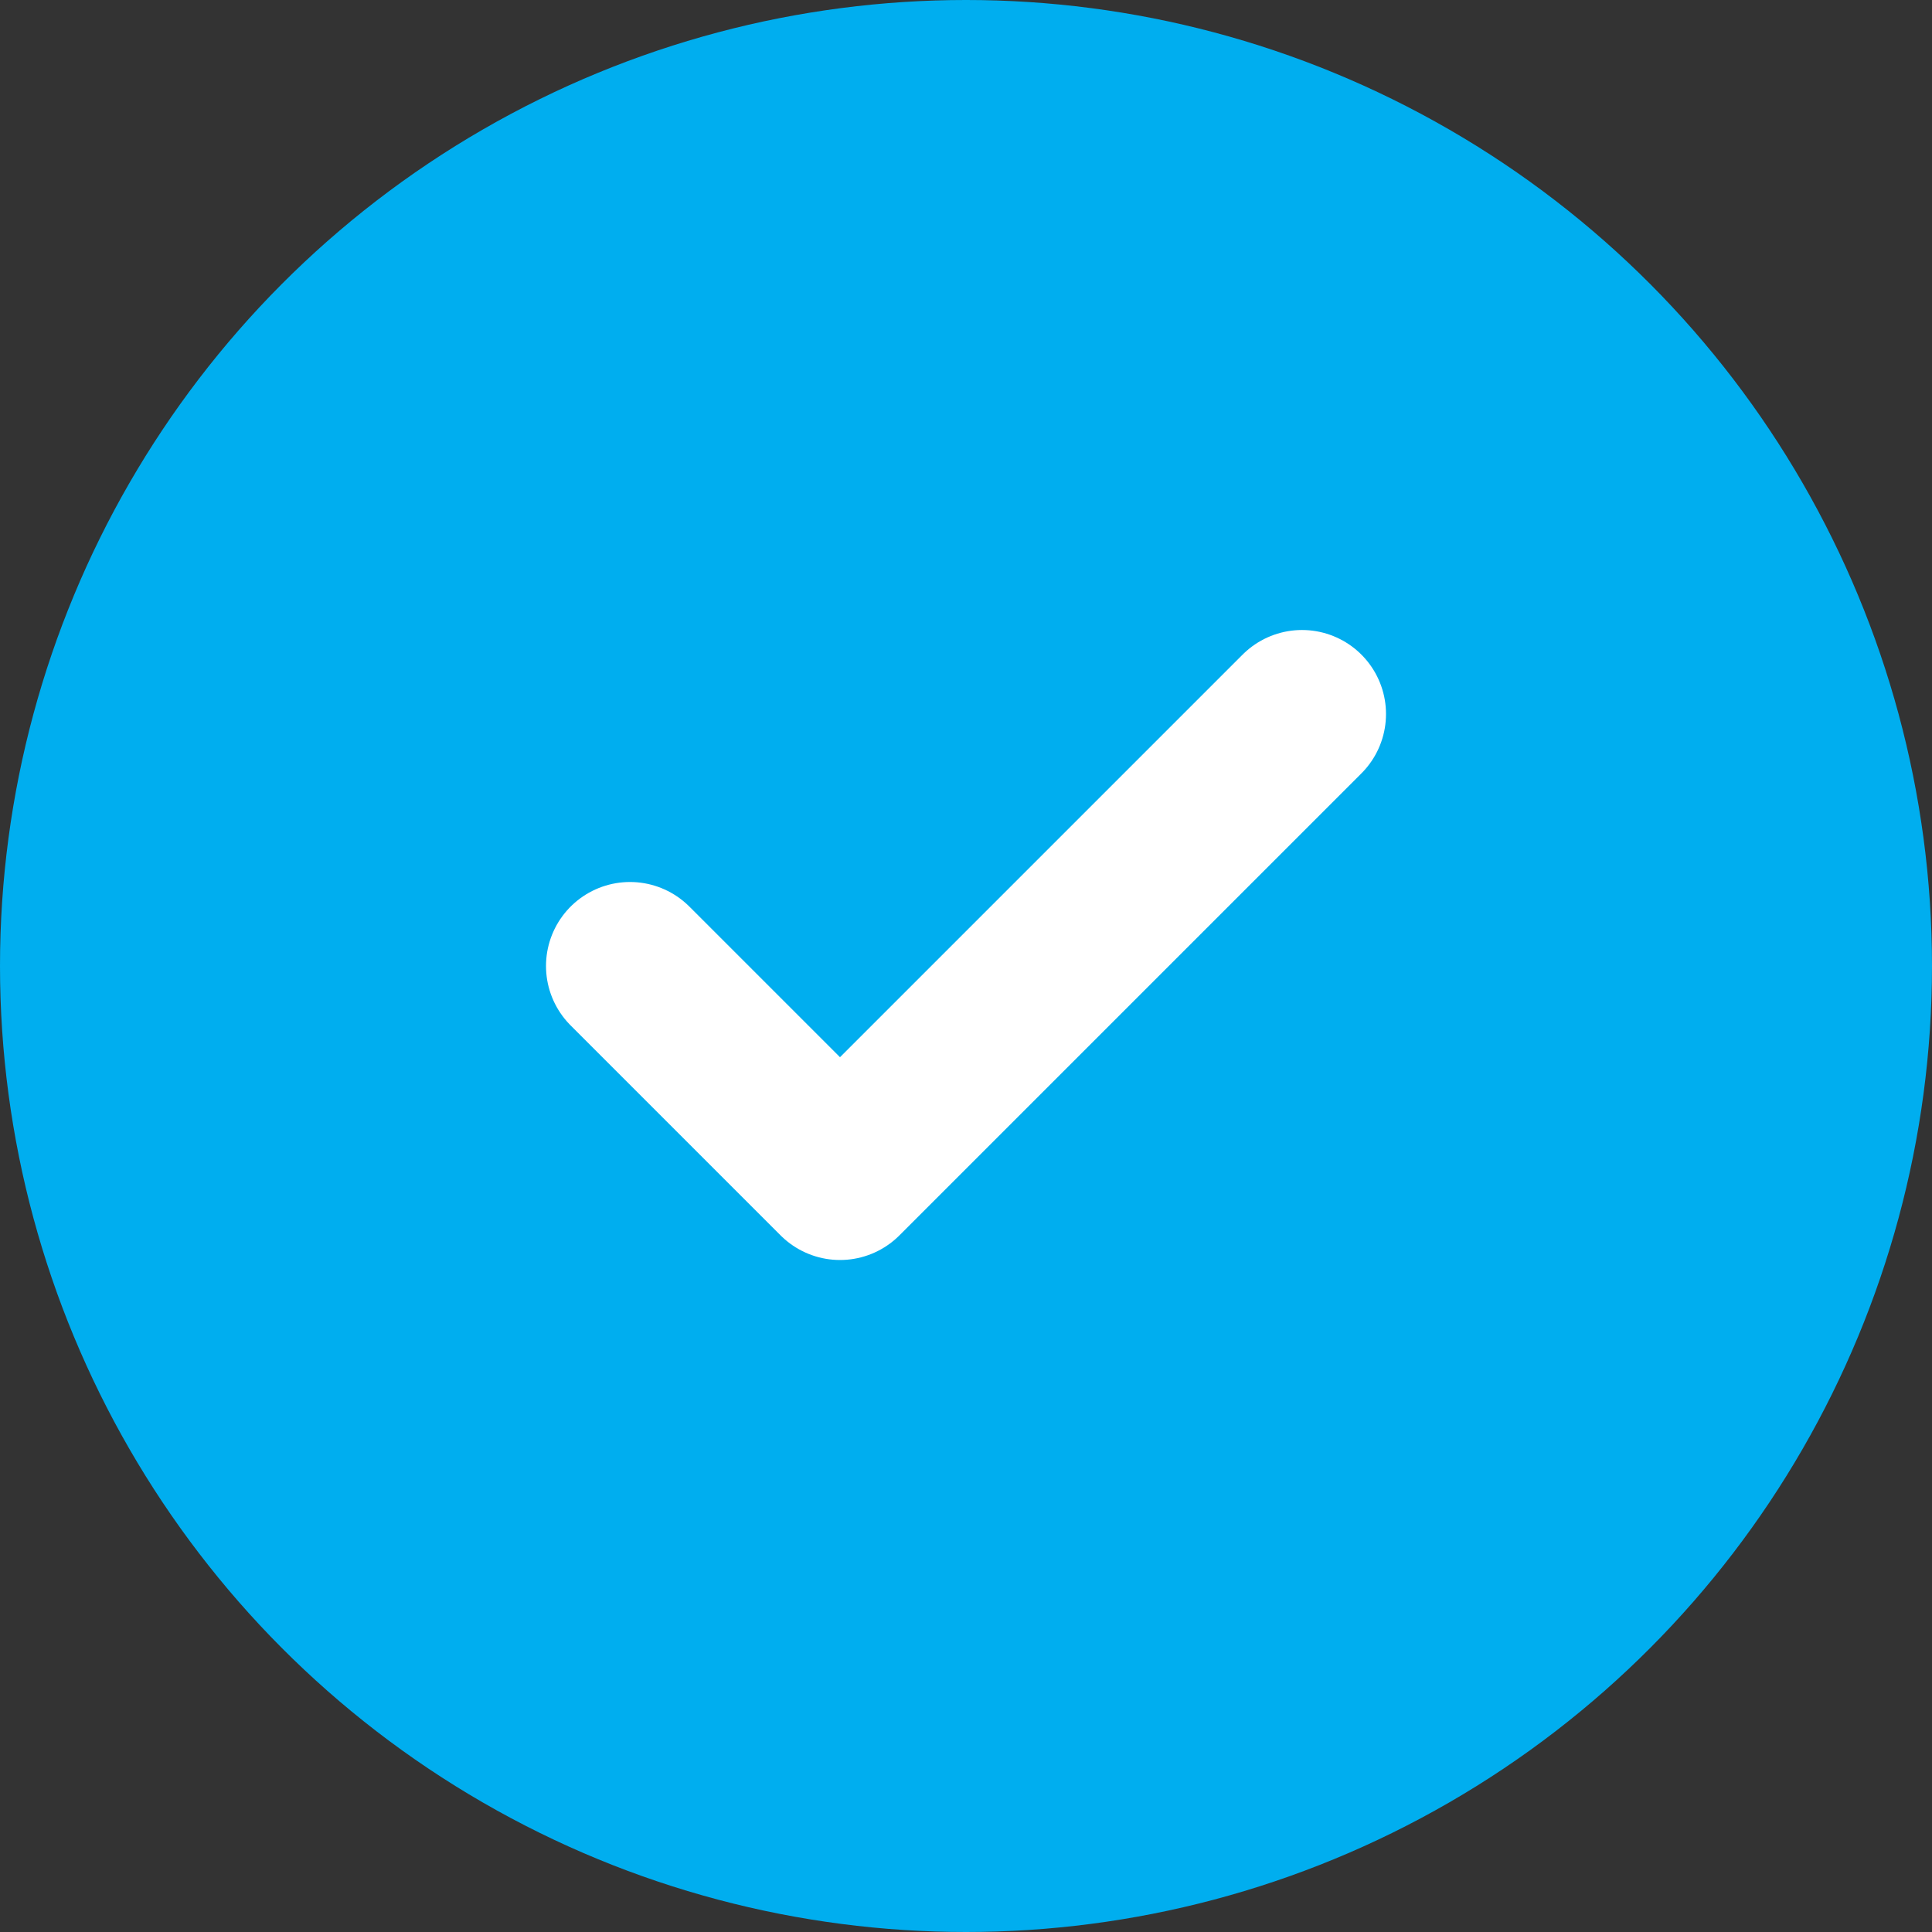
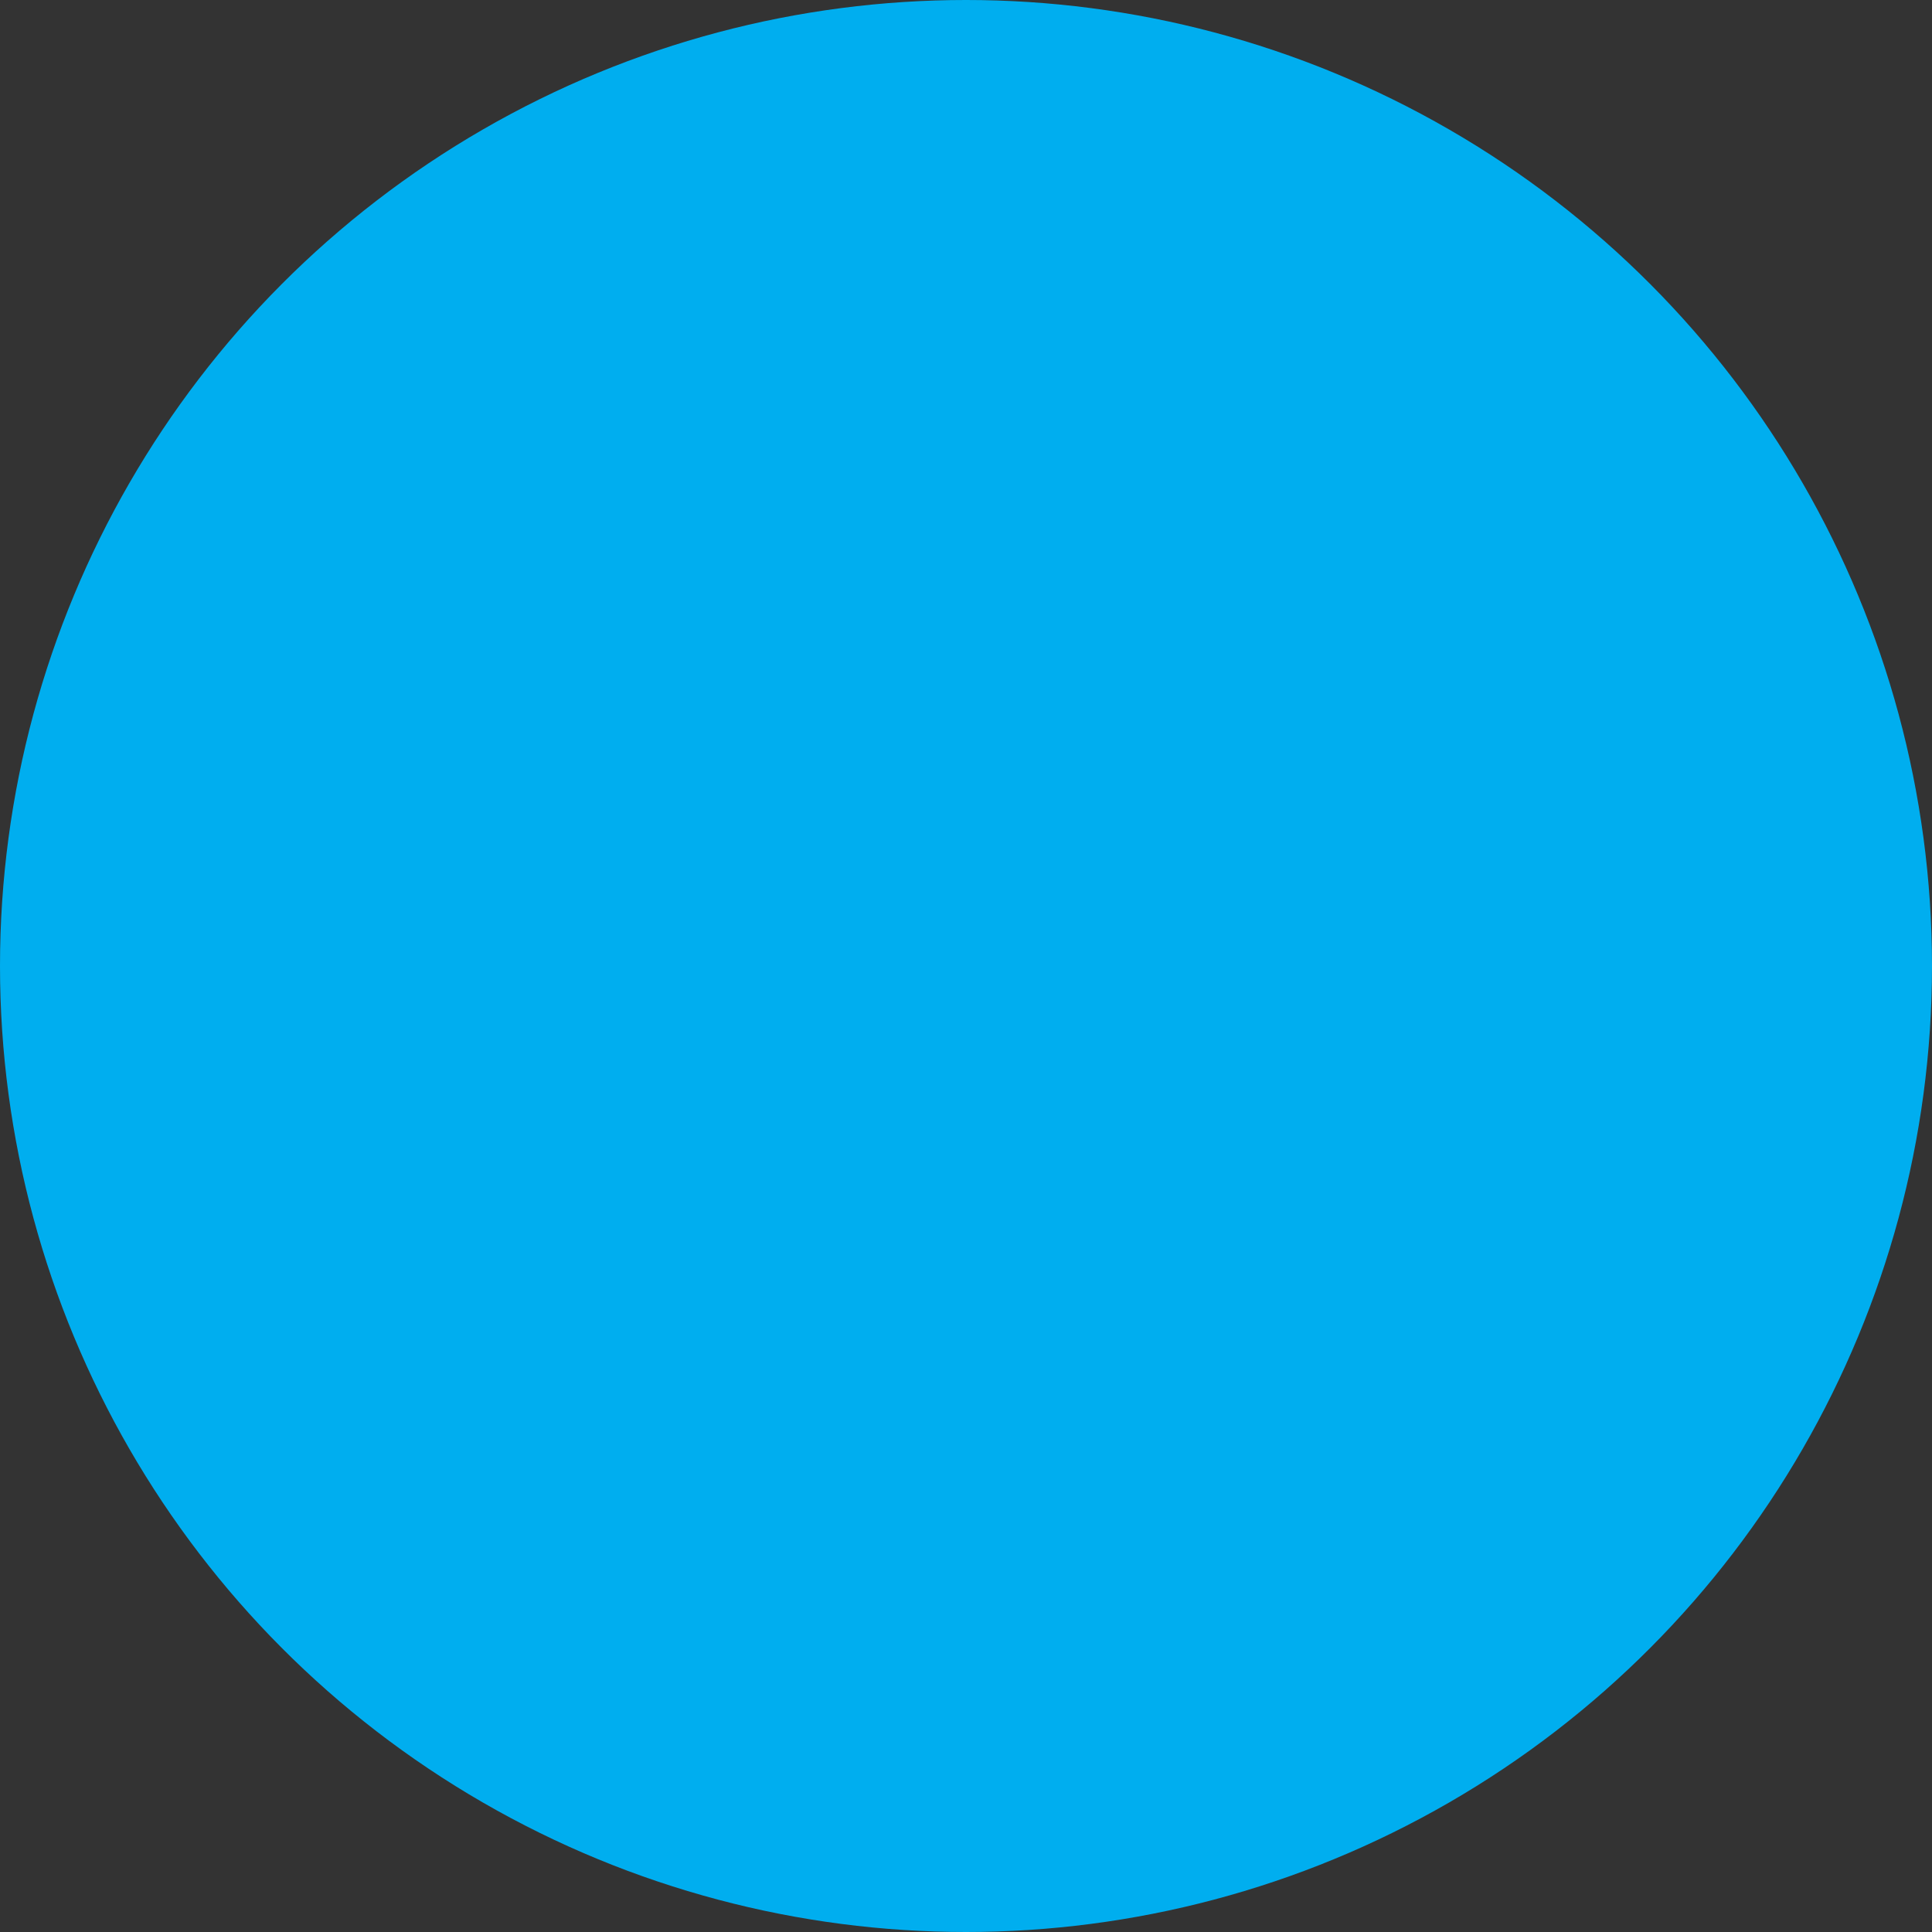
<svg xmlns="http://www.w3.org/2000/svg" width="46" height="46" viewBox="0 0 46 46" fill="none">
  <rect x="0" y="0" width="46" height="46" fill="#333333" stroke="none" />
  <circle cx="23" cy="23" r="23" fill="#00AEEF" />
-   <path d="M31 17L20 28L15 23" stroke="white" stroke-width="4" stroke-linecap="round" stroke-linejoin="round" />
</svg>